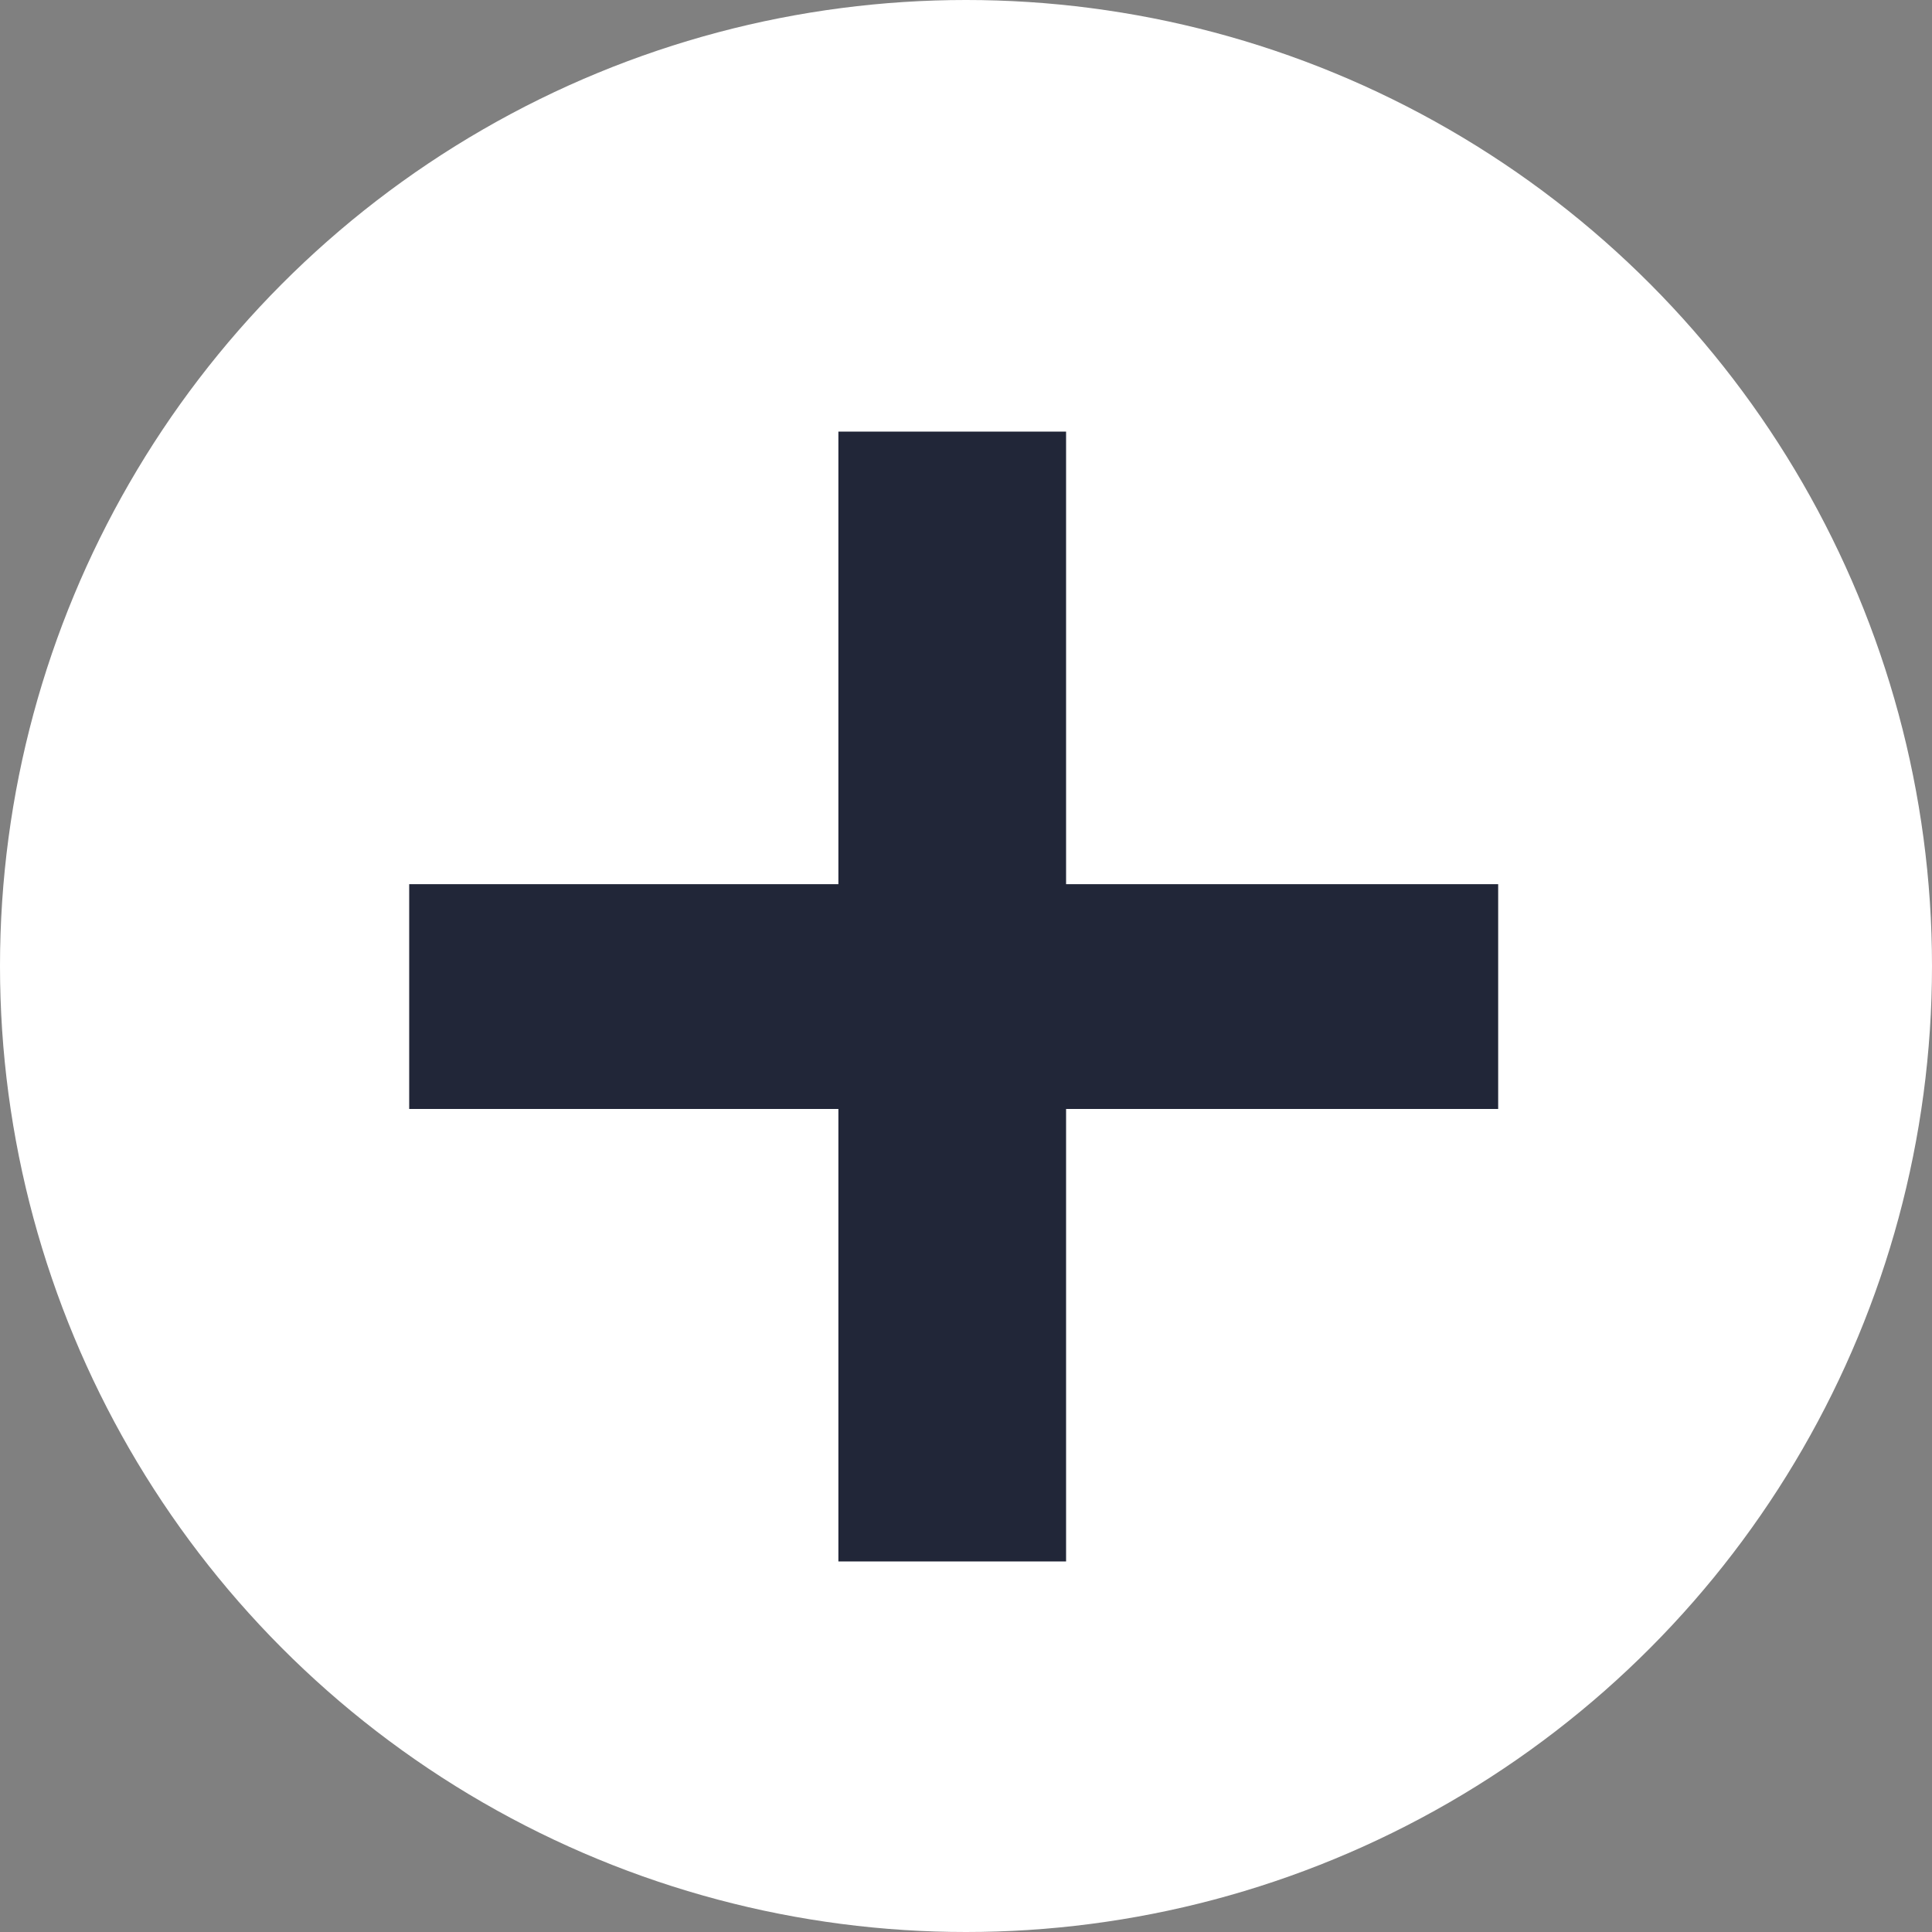
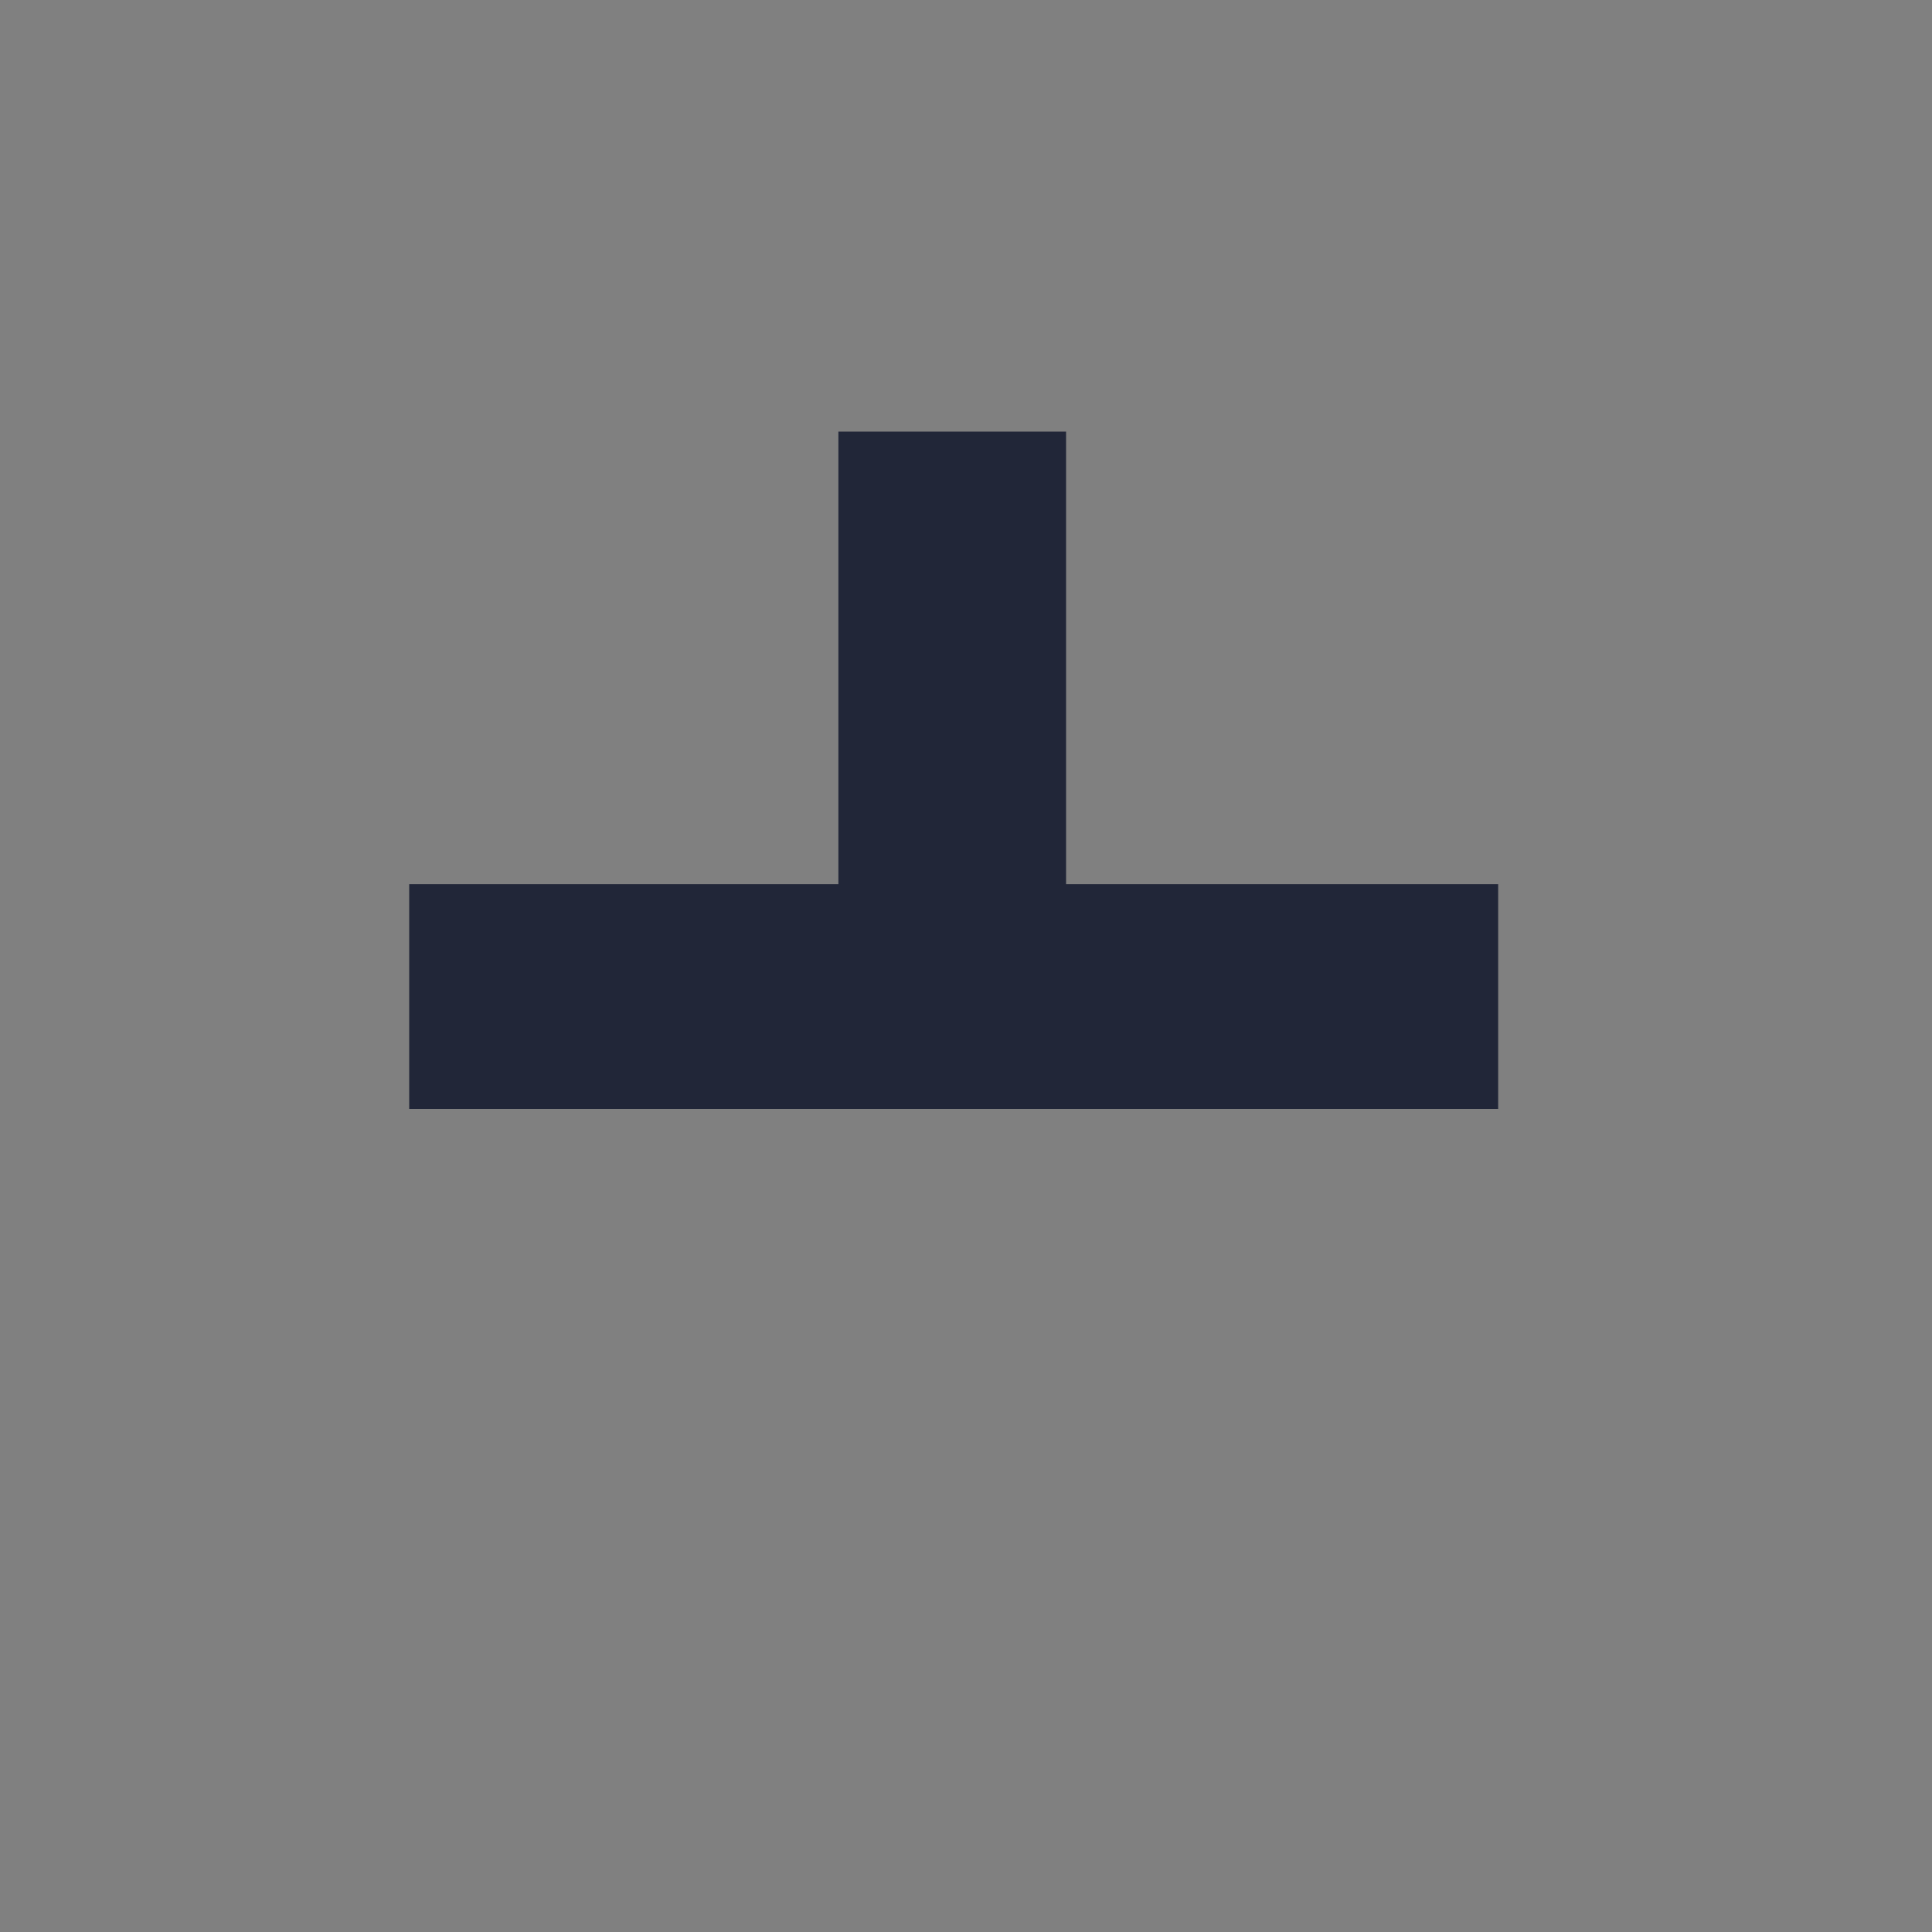
<svg xmlns="http://www.w3.org/2000/svg" width="20" height="20" viewBox="0 0 20 20" fill="none">
  <rect x="0" y="0" width="20" height="20" fill="#808080" stroke="none" />
-   <circle cx="10" cy="10" r="10" fill="white" />
-   <path d="M4.236 9.153H8.679V4.468H11.036V9.153H15.509V11.48H11.036V16.164H8.679V11.48H4.236V9.153Z" fill="#212638" />
+   <path d="M4.236 9.153H8.679V4.468H11.036V9.153H15.509V11.48H11.036H8.679V11.48H4.236V9.153Z" fill="#212638" />
</svg>